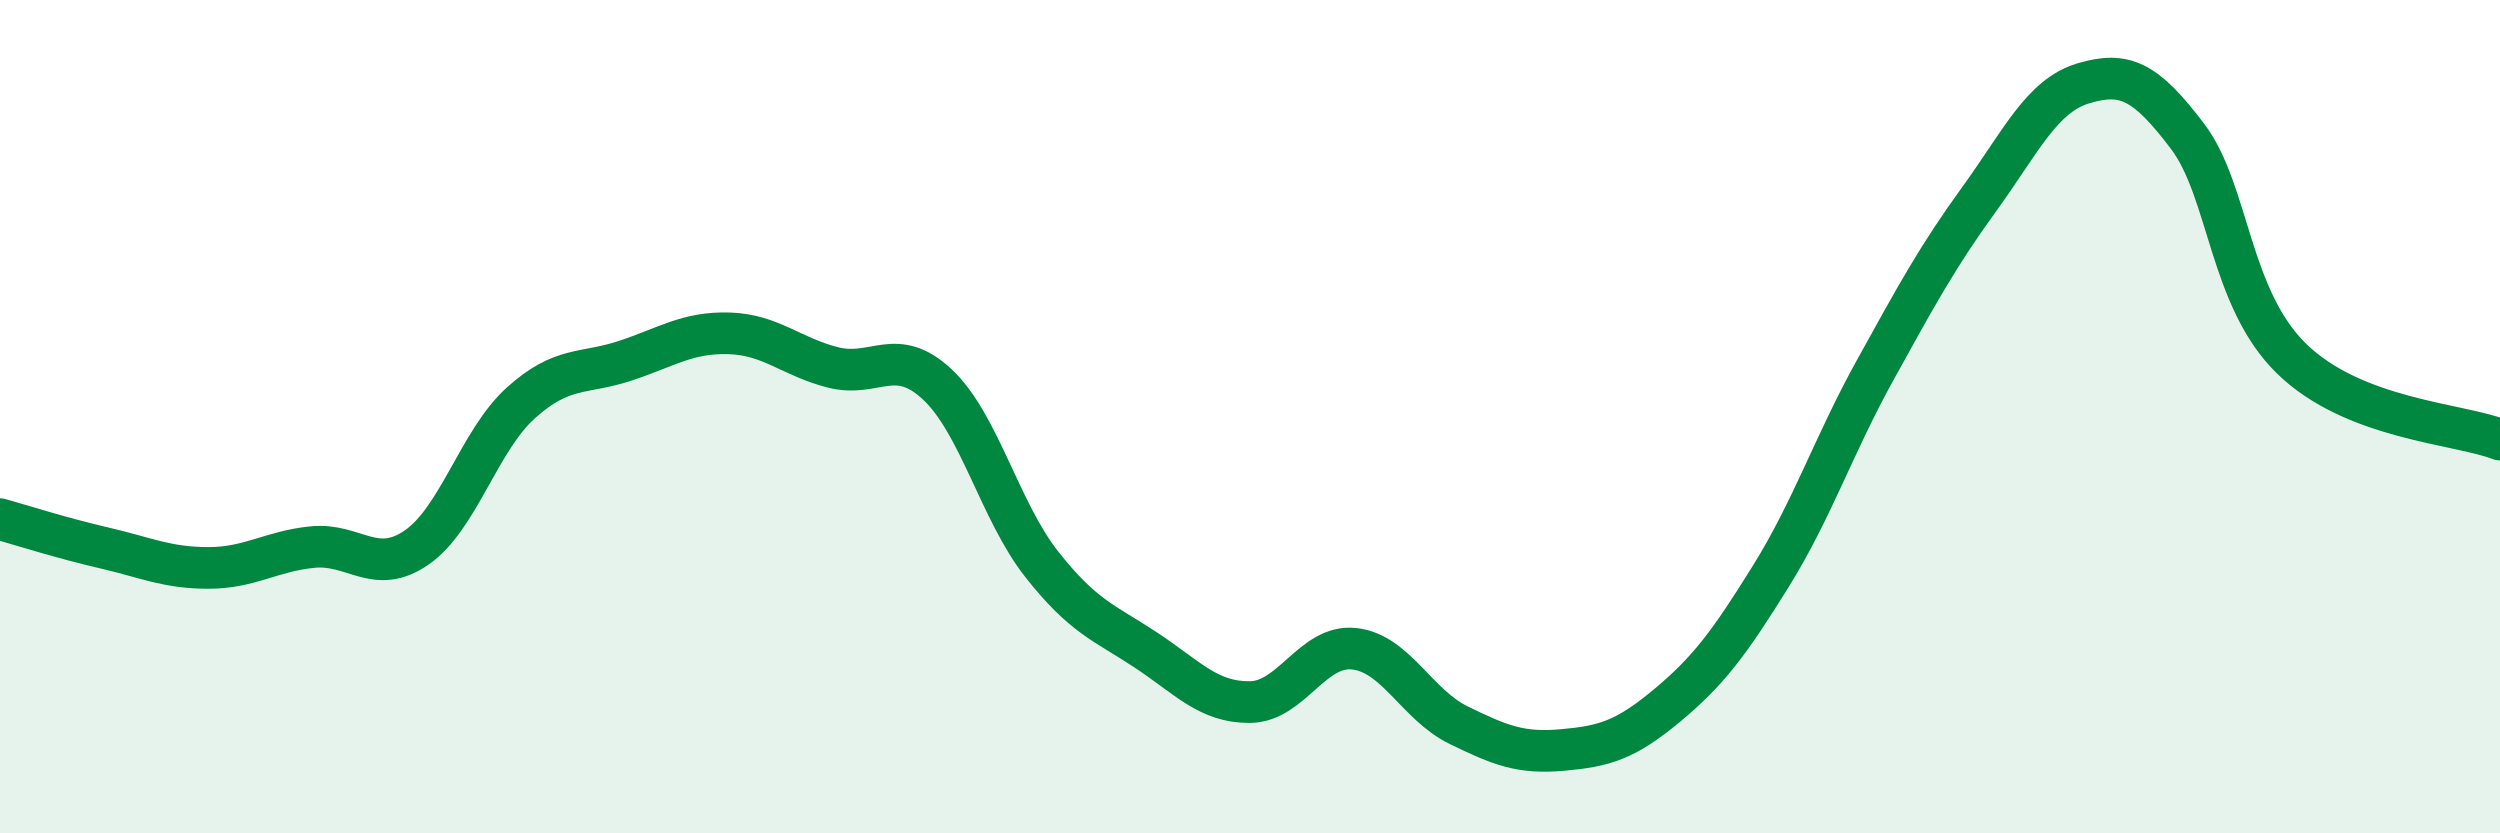
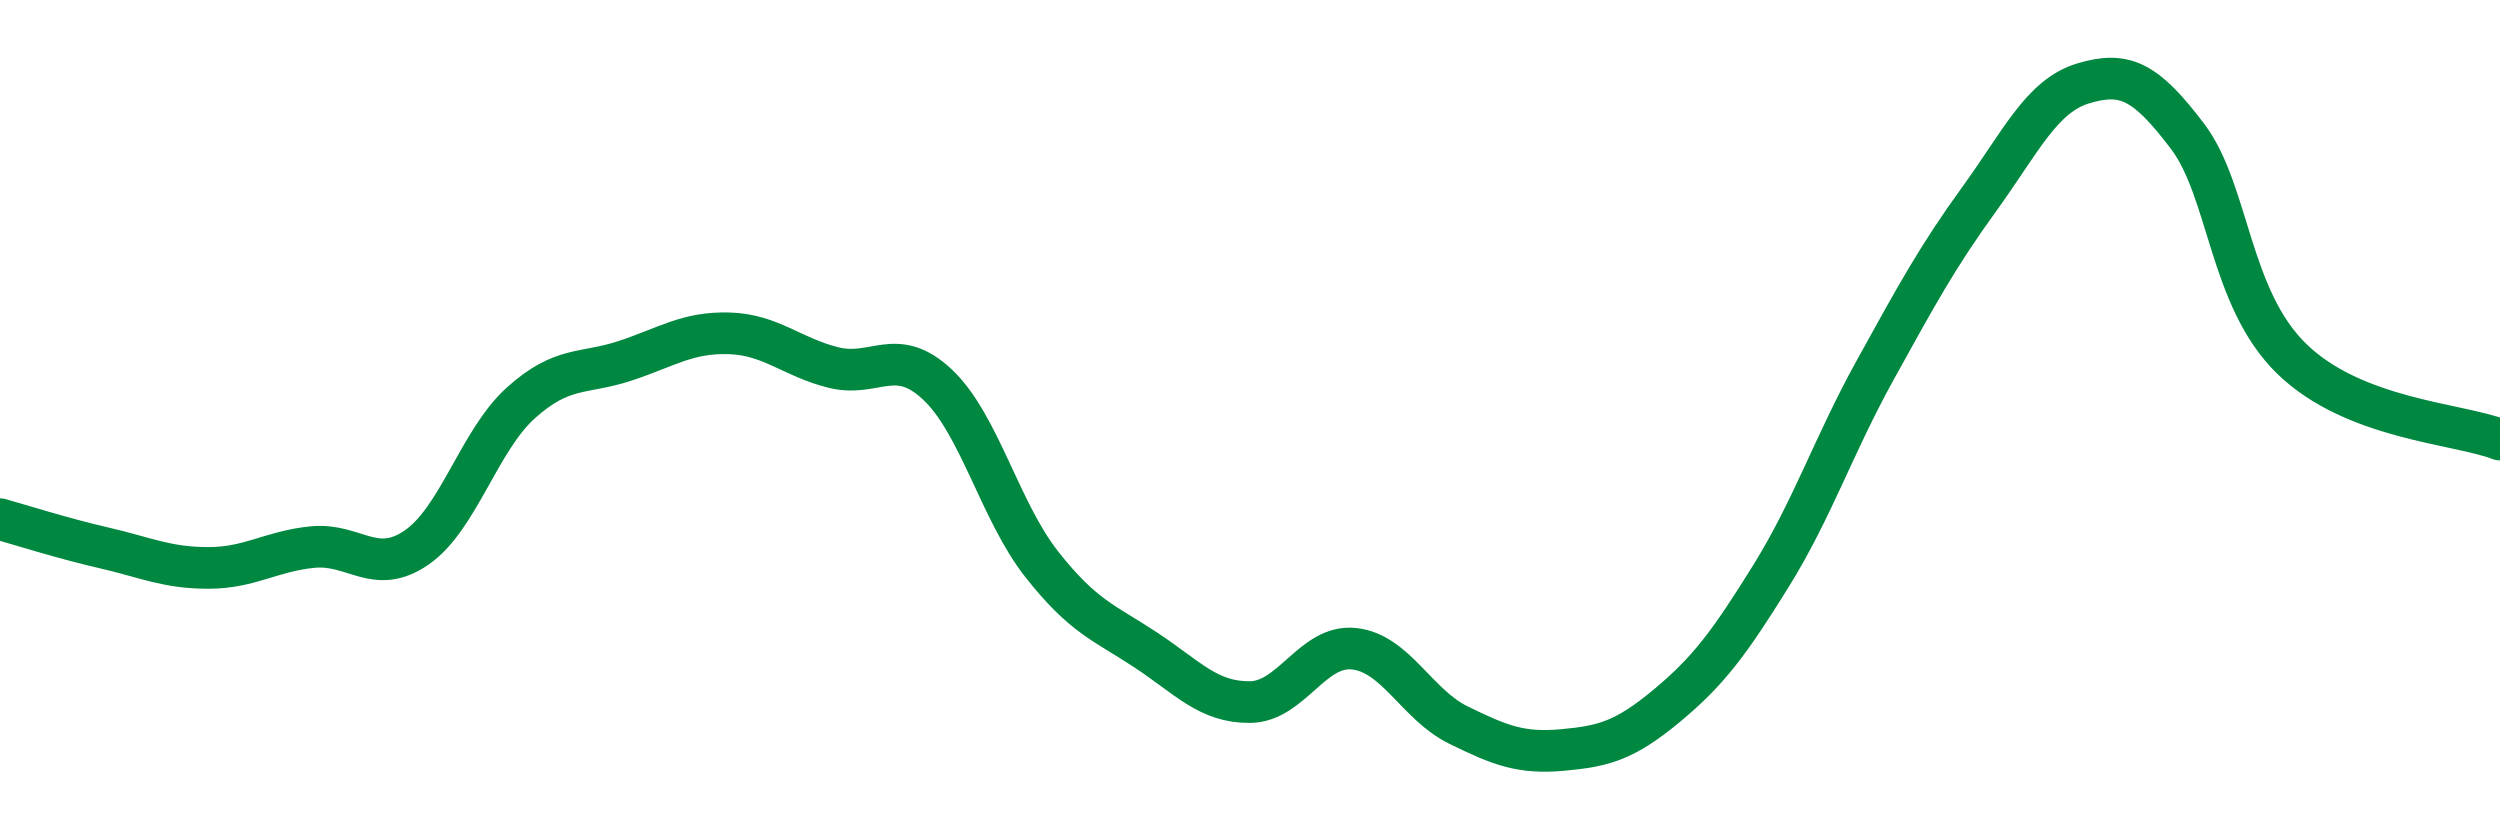
<svg xmlns="http://www.w3.org/2000/svg" width="60" height="20" viewBox="0 0 60 20">
-   <path d="M 0,12.46 C 0.5,12.6 1.5,12.92 2.5,13.15 C 3.5,13.38 4,13.63 5,13.63 C 6,13.63 6.5,13.23 7.5,13.13 C 8.5,13.03 9,13.83 10,13.14 C 11,12.45 11.5,10.57 12.5,9.67 C 13.5,8.77 14,8.99 15,8.66 C 16,8.33 16.5,7.97 17.5,8 C 18.5,8.03 19,8.57 20,8.82 C 21,9.07 21.5,8.29 22.5,9.23 C 23.5,10.17 24,12.27 25,13.54 C 26,14.81 26.5,14.94 27.5,15.6 C 28.5,16.26 29,16.86 30,16.85 C 31,16.84 31.5,15.46 32.5,15.57 C 33.5,15.68 34,16.91 35,17.4 C 36,17.89 36.5,18.09 37.5,18 C 38.5,17.91 39,17.77 40,16.94 C 41,16.11 41.5,15.44 42.5,13.83 C 43.5,12.22 44,10.7 45,8.89 C 46,7.08 46.5,6.16 47.5,4.78 C 48.5,3.4 49,2.3 50,2 C 51,1.7 51.5,1.95 52.5,3.27 C 53.5,4.59 53.5,7.15 55,8.61 C 56.5,10.07 59,10.16 60,10.55L60 20L0 20Z" fill="#008740" opacity="0.1" stroke-linecap="round" stroke-linejoin="round" />
  <path d="M 0,12.46 C 0.5,12.6 1.5,12.92 2.5,13.15 C 3.5,13.38 4,13.63 5,13.63 C 6,13.63 6.5,13.23 7.5,13.13 C 8.5,13.03 9,13.83 10,13.14 C 11,12.45 11.5,10.57 12.5,9.67 C 13.5,8.77 14,8.99 15,8.66 C 16,8.33 16.5,7.97 17.5,8 C 18.5,8.03 19,8.57 20,8.82 C 21,9.07 21.5,8.29 22.5,9.23 C 23.5,10.17 24,12.27 25,13.54 C 26,14.81 26.5,14.94 27.5,15.6 C 28.5,16.26 29,16.86 30,16.85 C 31,16.84 31.5,15.46 32.5,15.57 C 33.5,15.68 34,16.91 35,17.4 C 36,17.89 36.5,18.09 37.5,18 C 38.5,17.91 39,17.77 40,16.94 C 41,16.11 41.5,15.44 42.5,13.83 C 43.5,12.22 44,10.7 45,8.89 C 46,7.08 46.5,6.16 47.5,4.78 C 48.5,3.4 49,2.3 50,2 C 51,1.7 51.5,1.95 52.5,3.27 C 53.5,4.59 53.5,7.15 55,8.61 C 56.5,10.07 59,10.16 60,10.55" stroke="#008740" stroke-width="1" fill="none" stroke-linecap="round" stroke-linejoin="round" />
</svg>